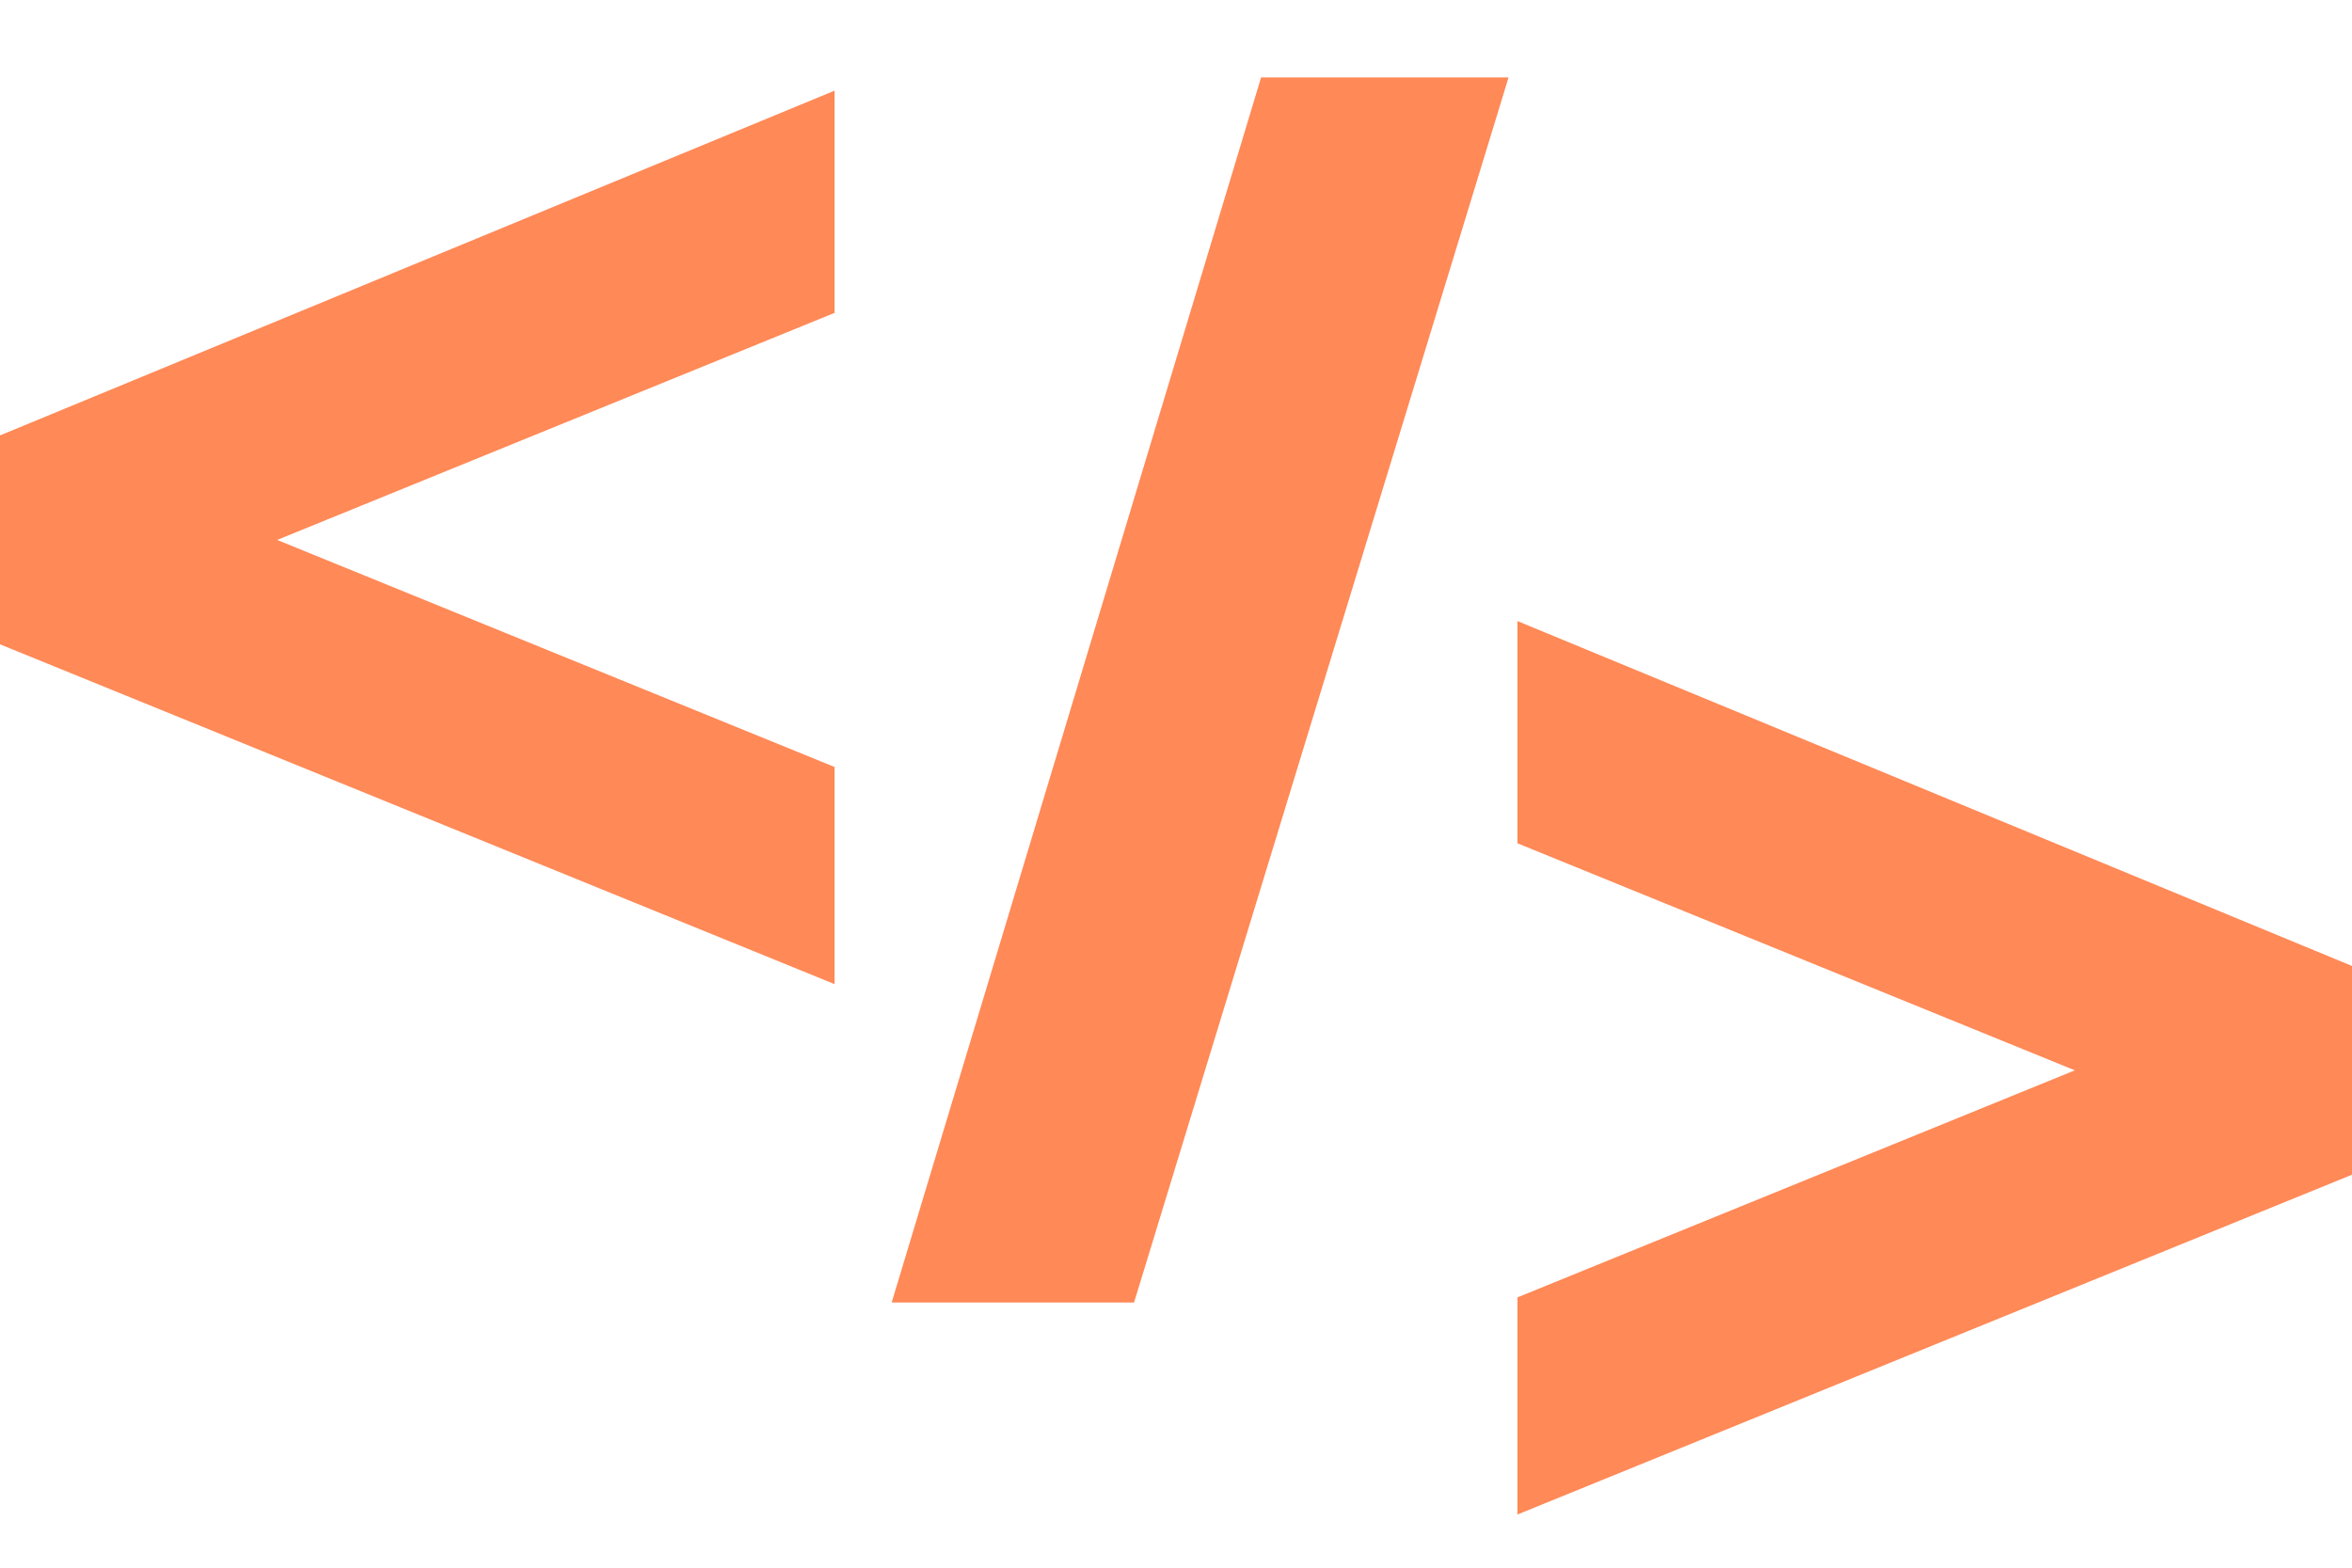
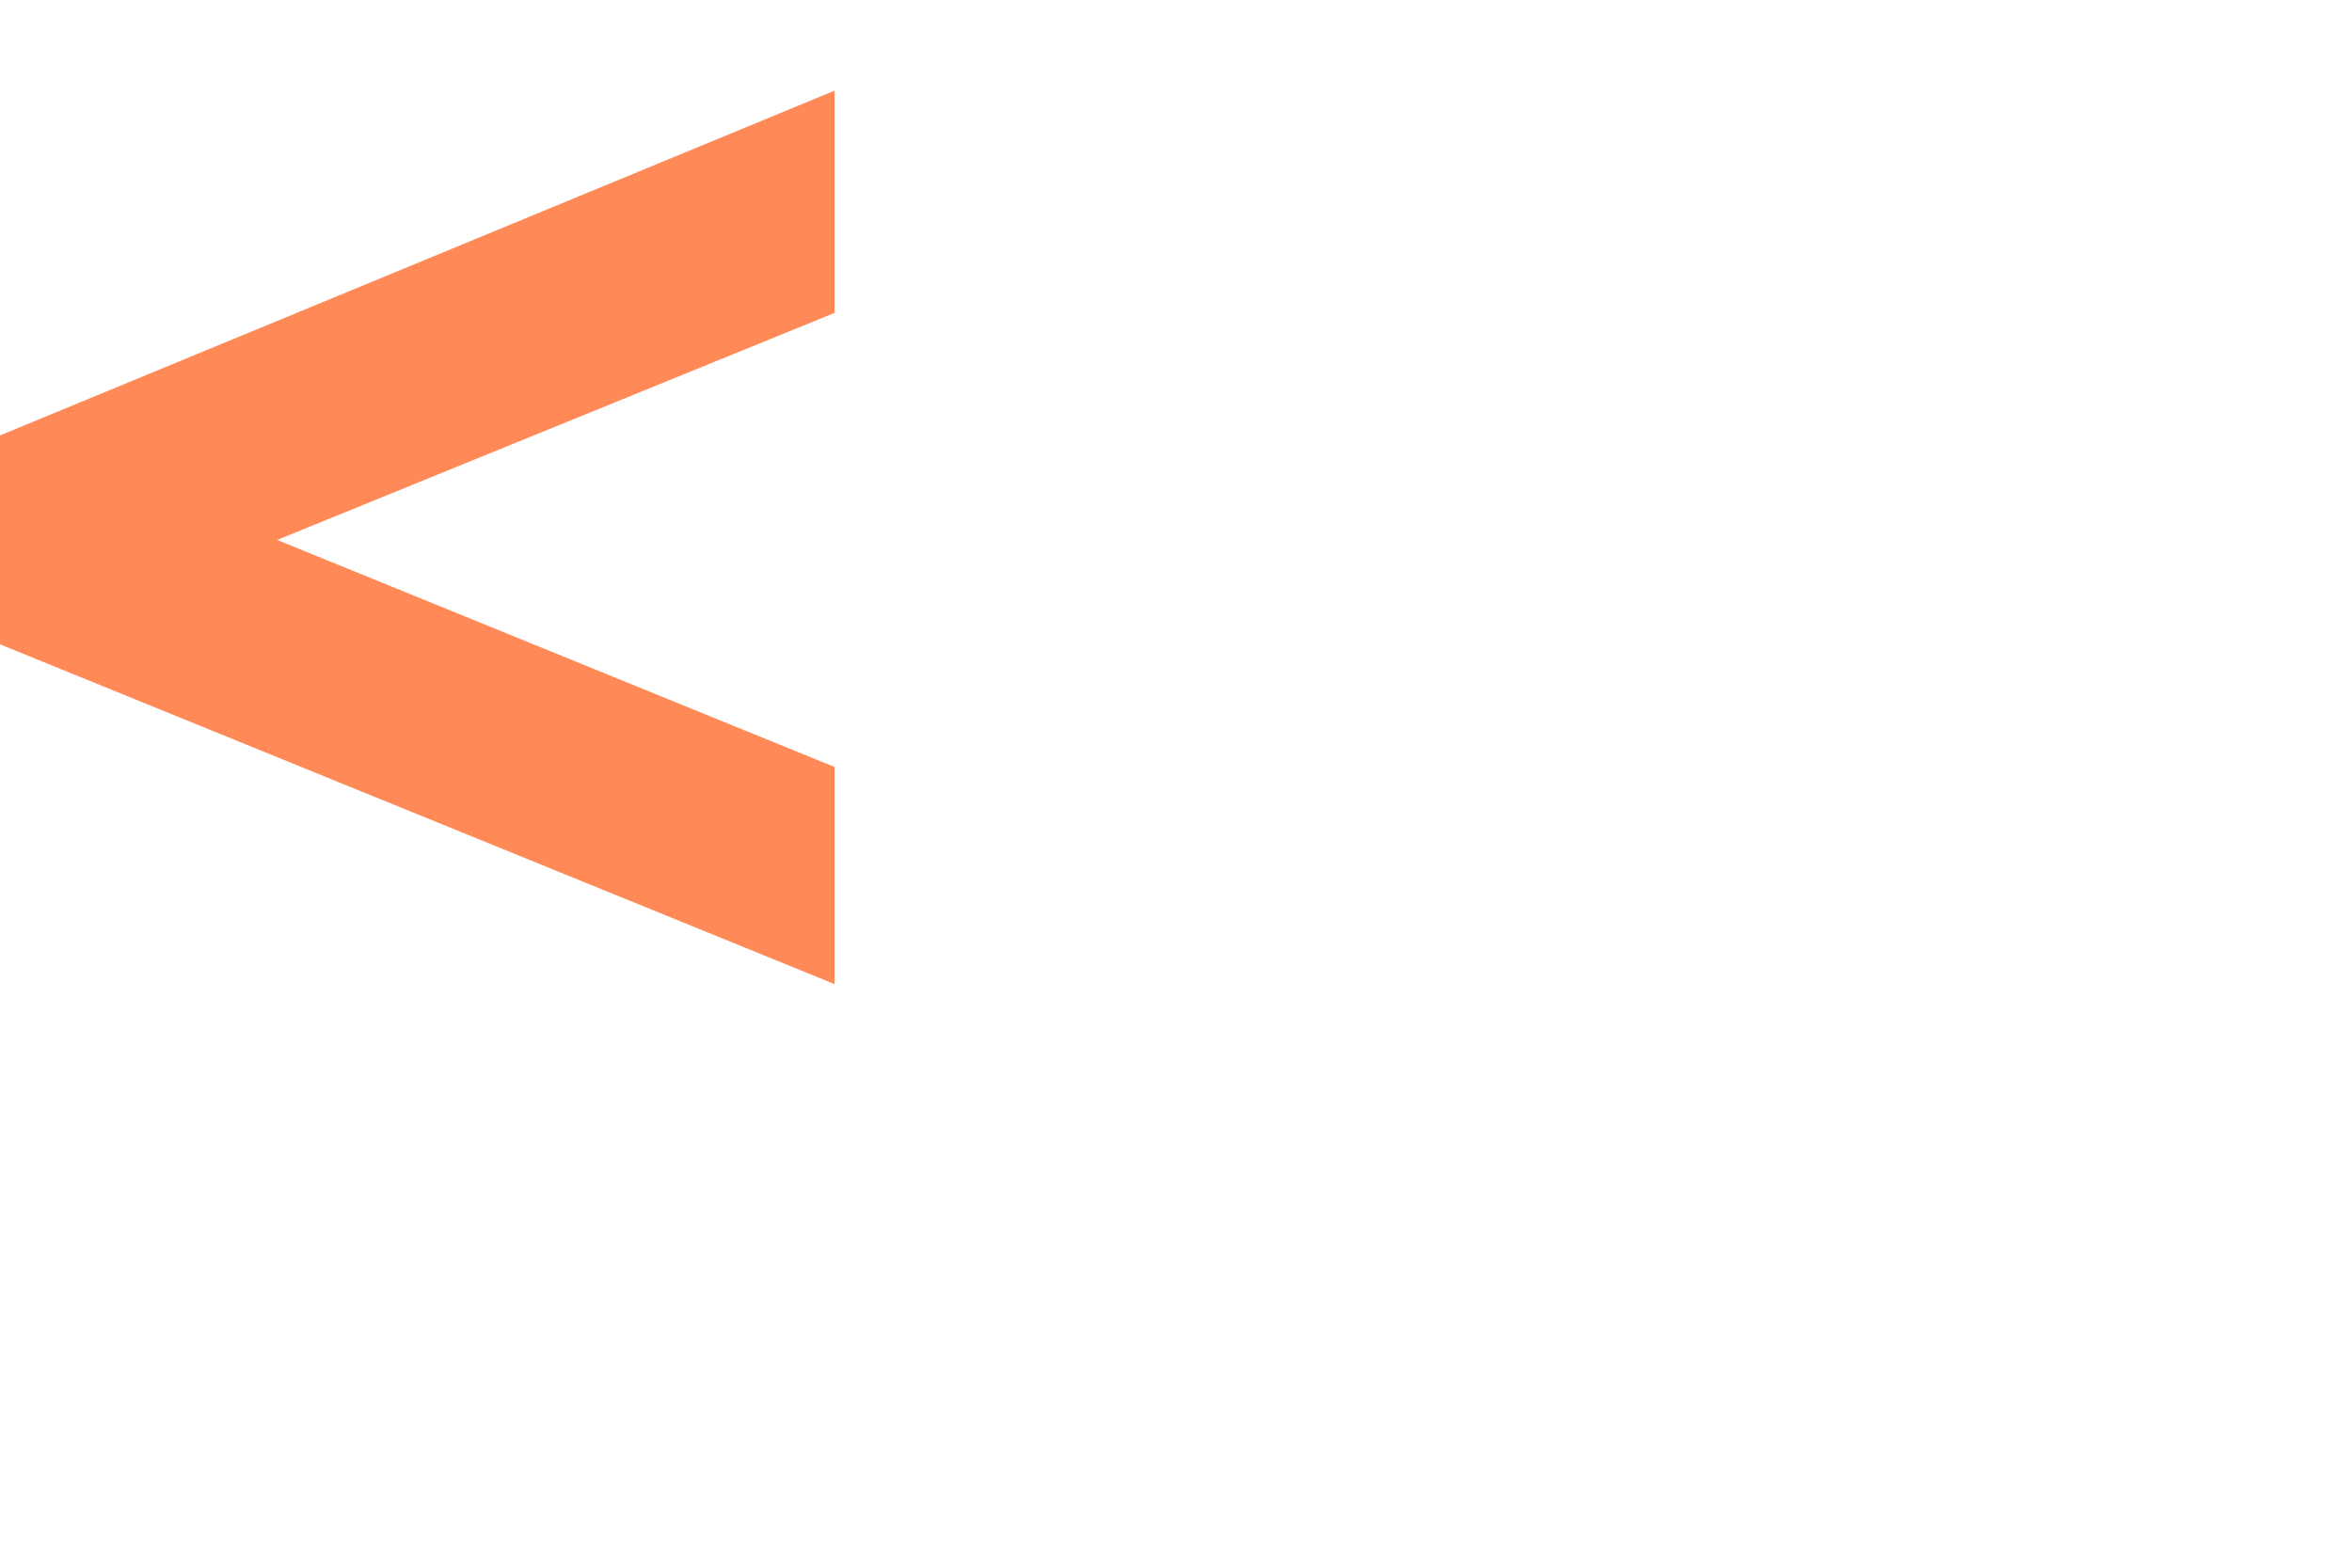
<svg xmlns="http://www.w3.org/2000/svg" width="18" height="12" viewBox="0 0 18 12" fill="none">
-   <path d="M11.613 9.931L15.879 8.193L11.613 6.455V4.754L18 7.394V8.992L11.613 11.593V9.931Z" fill="#FF8957" />
-   <path d="M9.651 0.593H11.545L8.679 9.97H6.824L9.651 0.593Z" fill="#FF8957" />
  <path d="M0 3.333L6.387 0.694V2.395L2.121 4.133L6.387 5.871V7.533L0 4.932V3.333Z" fill="#FF8957" />
</svg>